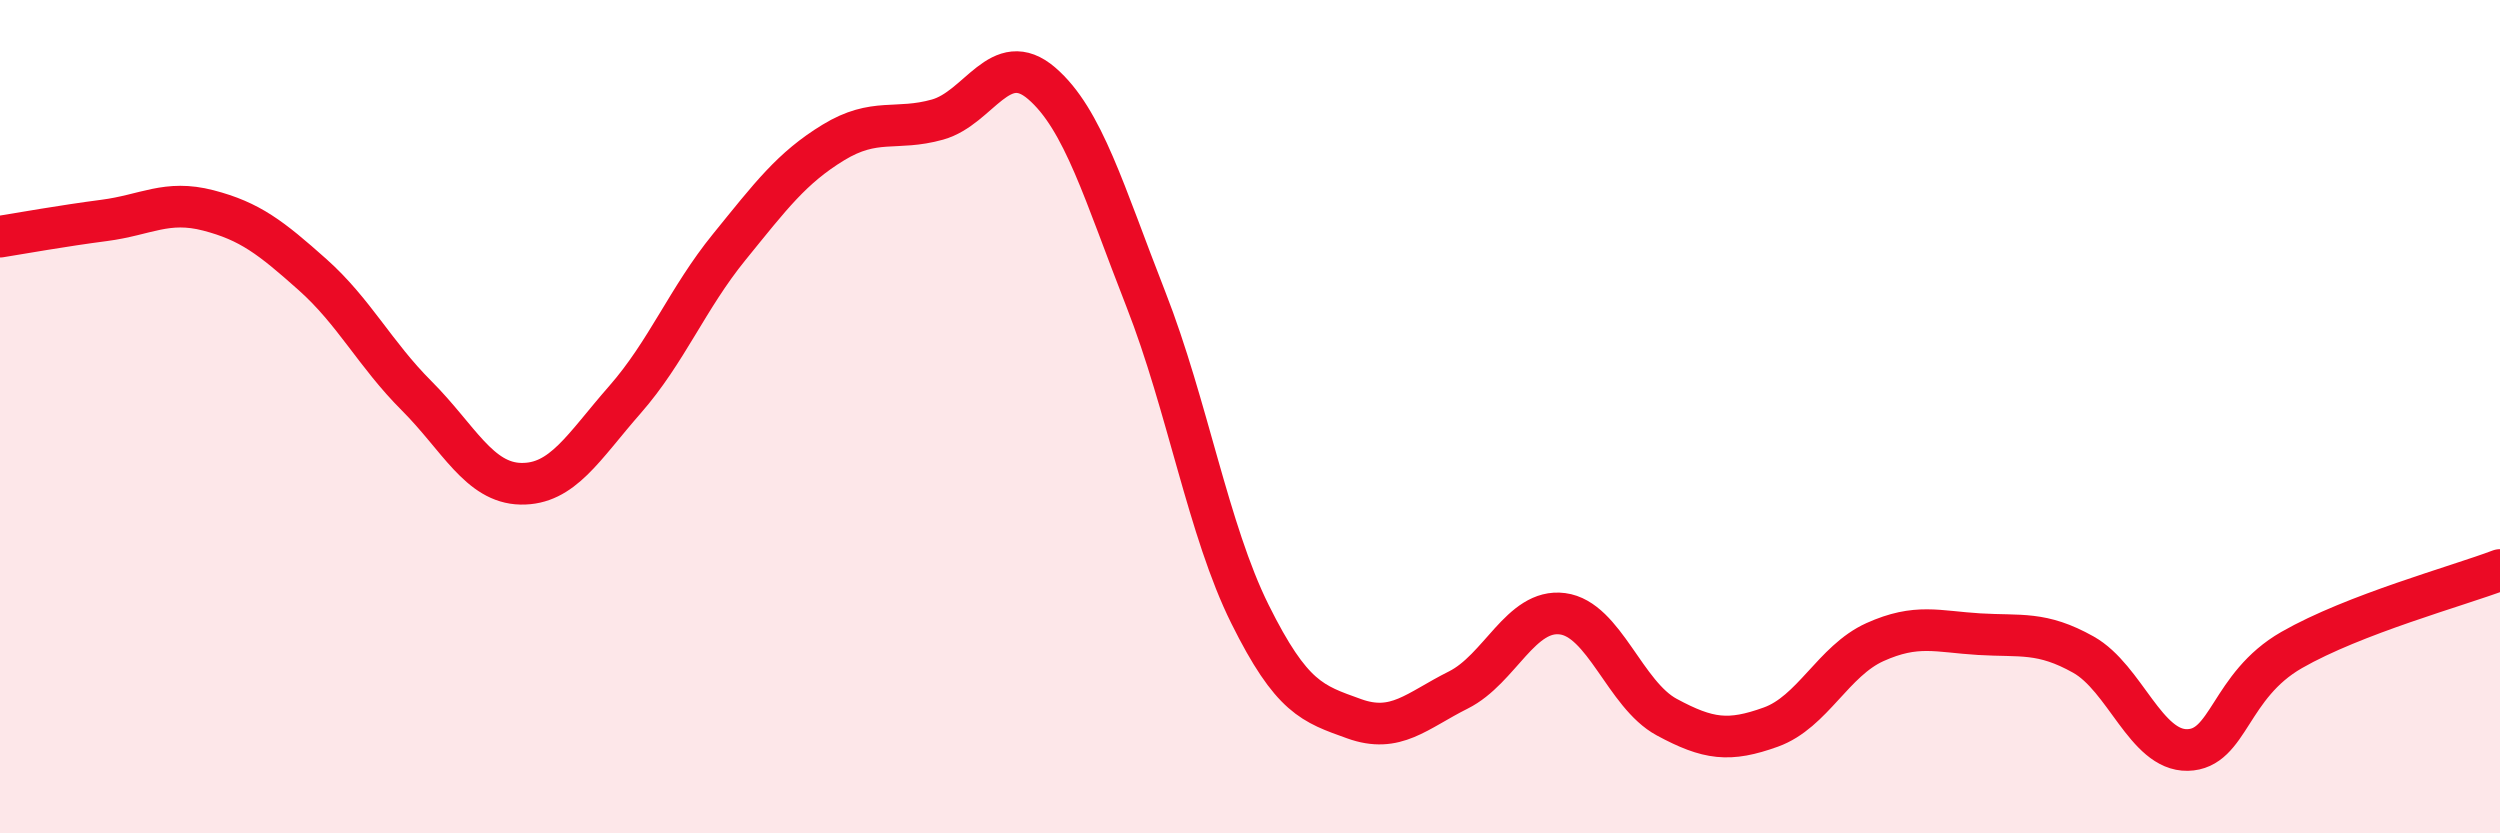
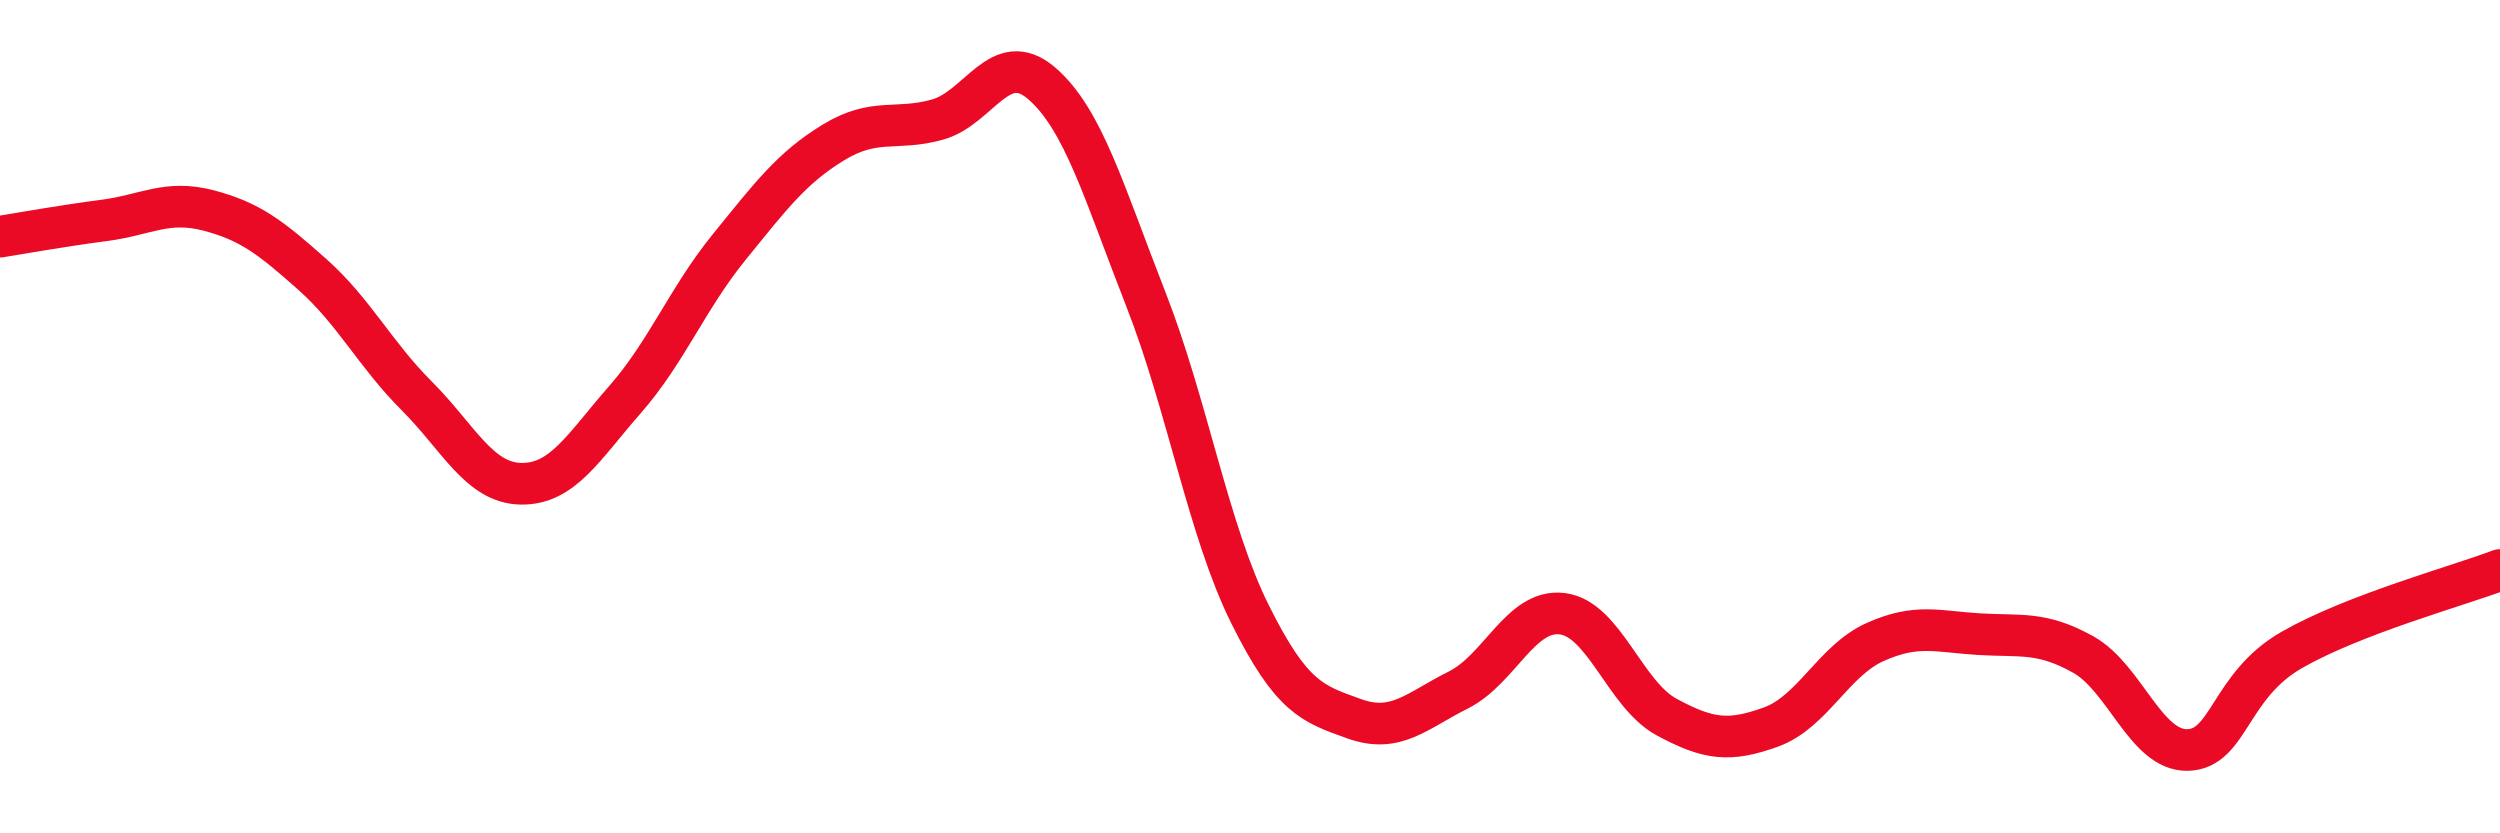
<svg xmlns="http://www.w3.org/2000/svg" width="60" height="20" viewBox="0 0 60 20">
-   <path d="M 0,5.68 C 0.5,5.6 1.5,5.42 2.5,5.29 C 3.5,5.16 4,4.79 5,5.05 C 6,5.31 6.5,5.7 7.5,6.59 C 8.5,7.48 9,8.5 10,9.5 C 11,10.5 11.5,11.59 12.5,11.61 C 13.5,11.63 14,10.73 15,9.59 C 16,8.45 16.5,7.16 17.5,5.93 C 18.5,4.7 19,4.03 20,3.42 C 21,2.81 21.5,3.15 22.5,2.87 C 23.5,2.59 24,1.14 25,2 C 26,2.86 26.5,4.63 27.5,7.18 C 28.5,9.73 29,12.73 30,14.74 C 31,16.75 31.5,16.89 32.5,17.25 C 33.5,17.61 34,17.06 35,16.56 C 36,16.06 36.5,14.6 37.5,14.73 C 38.5,14.86 39,16.67 40,17.21 C 41,17.75 41.5,17.81 42.5,17.45 C 43.5,17.09 44,15.86 45,15.41 C 46,14.96 46.5,15.16 47.5,15.22 C 48.5,15.28 49,15.15 50,15.71 C 51,16.27 51.5,18.02 52.5,18 C 53.5,17.98 53.5,16.46 55,15.6 C 56.5,14.74 59,14.06 60,13.68L60 20L0 20Z" fill="#EB0A25" opacity="0.1" stroke-linecap="round" stroke-linejoin="round" />
  <path d="M 0,5.68 C 0.5,5.6 1.5,5.42 2.5,5.29 C 3.5,5.16 4,4.79 5,5.05 C 6,5.31 6.5,5.7 7.5,6.59 C 8.5,7.48 9,8.5 10,9.5 C 11,10.5 11.5,11.59 12.5,11.61 C 13.5,11.63 14,10.73 15,9.59 C 16,8.45 16.5,7.16 17.5,5.93 C 18.5,4.7 19,4.03 20,3.42 C 21,2.81 21.5,3.15 22.5,2.87 C 23.5,2.59 24,1.14 25,2 C 26,2.86 26.5,4.63 27.5,7.18 C 28.5,9.73 29,12.73 30,14.74 C 31,16.75 31.5,16.89 32.5,17.25 C 33.5,17.61 34,17.06 35,16.56 C 36,16.06 36.5,14.6 37.5,14.73 C 38.5,14.86 39,16.67 40,17.21 C 41,17.75 41.5,17.81 42.5,17.45 C 43.5,17.09 44,15.86 45,15.41 C 46,14.96 46.5,15.16 47.5,15.22 C 48.5,15.28 49,15.15 50,15.71 C 51,16.27 51.5,18.02 52.5,18 C 53.5,17.98 53.5,16.46 55,15.6 C 56.5,14.74 59,14.06 60,13.68" stroke="#EB0A25" stroke-width="1" fill="none" stroke-linecap="round" stroke-linejoin="round" />
</svg>